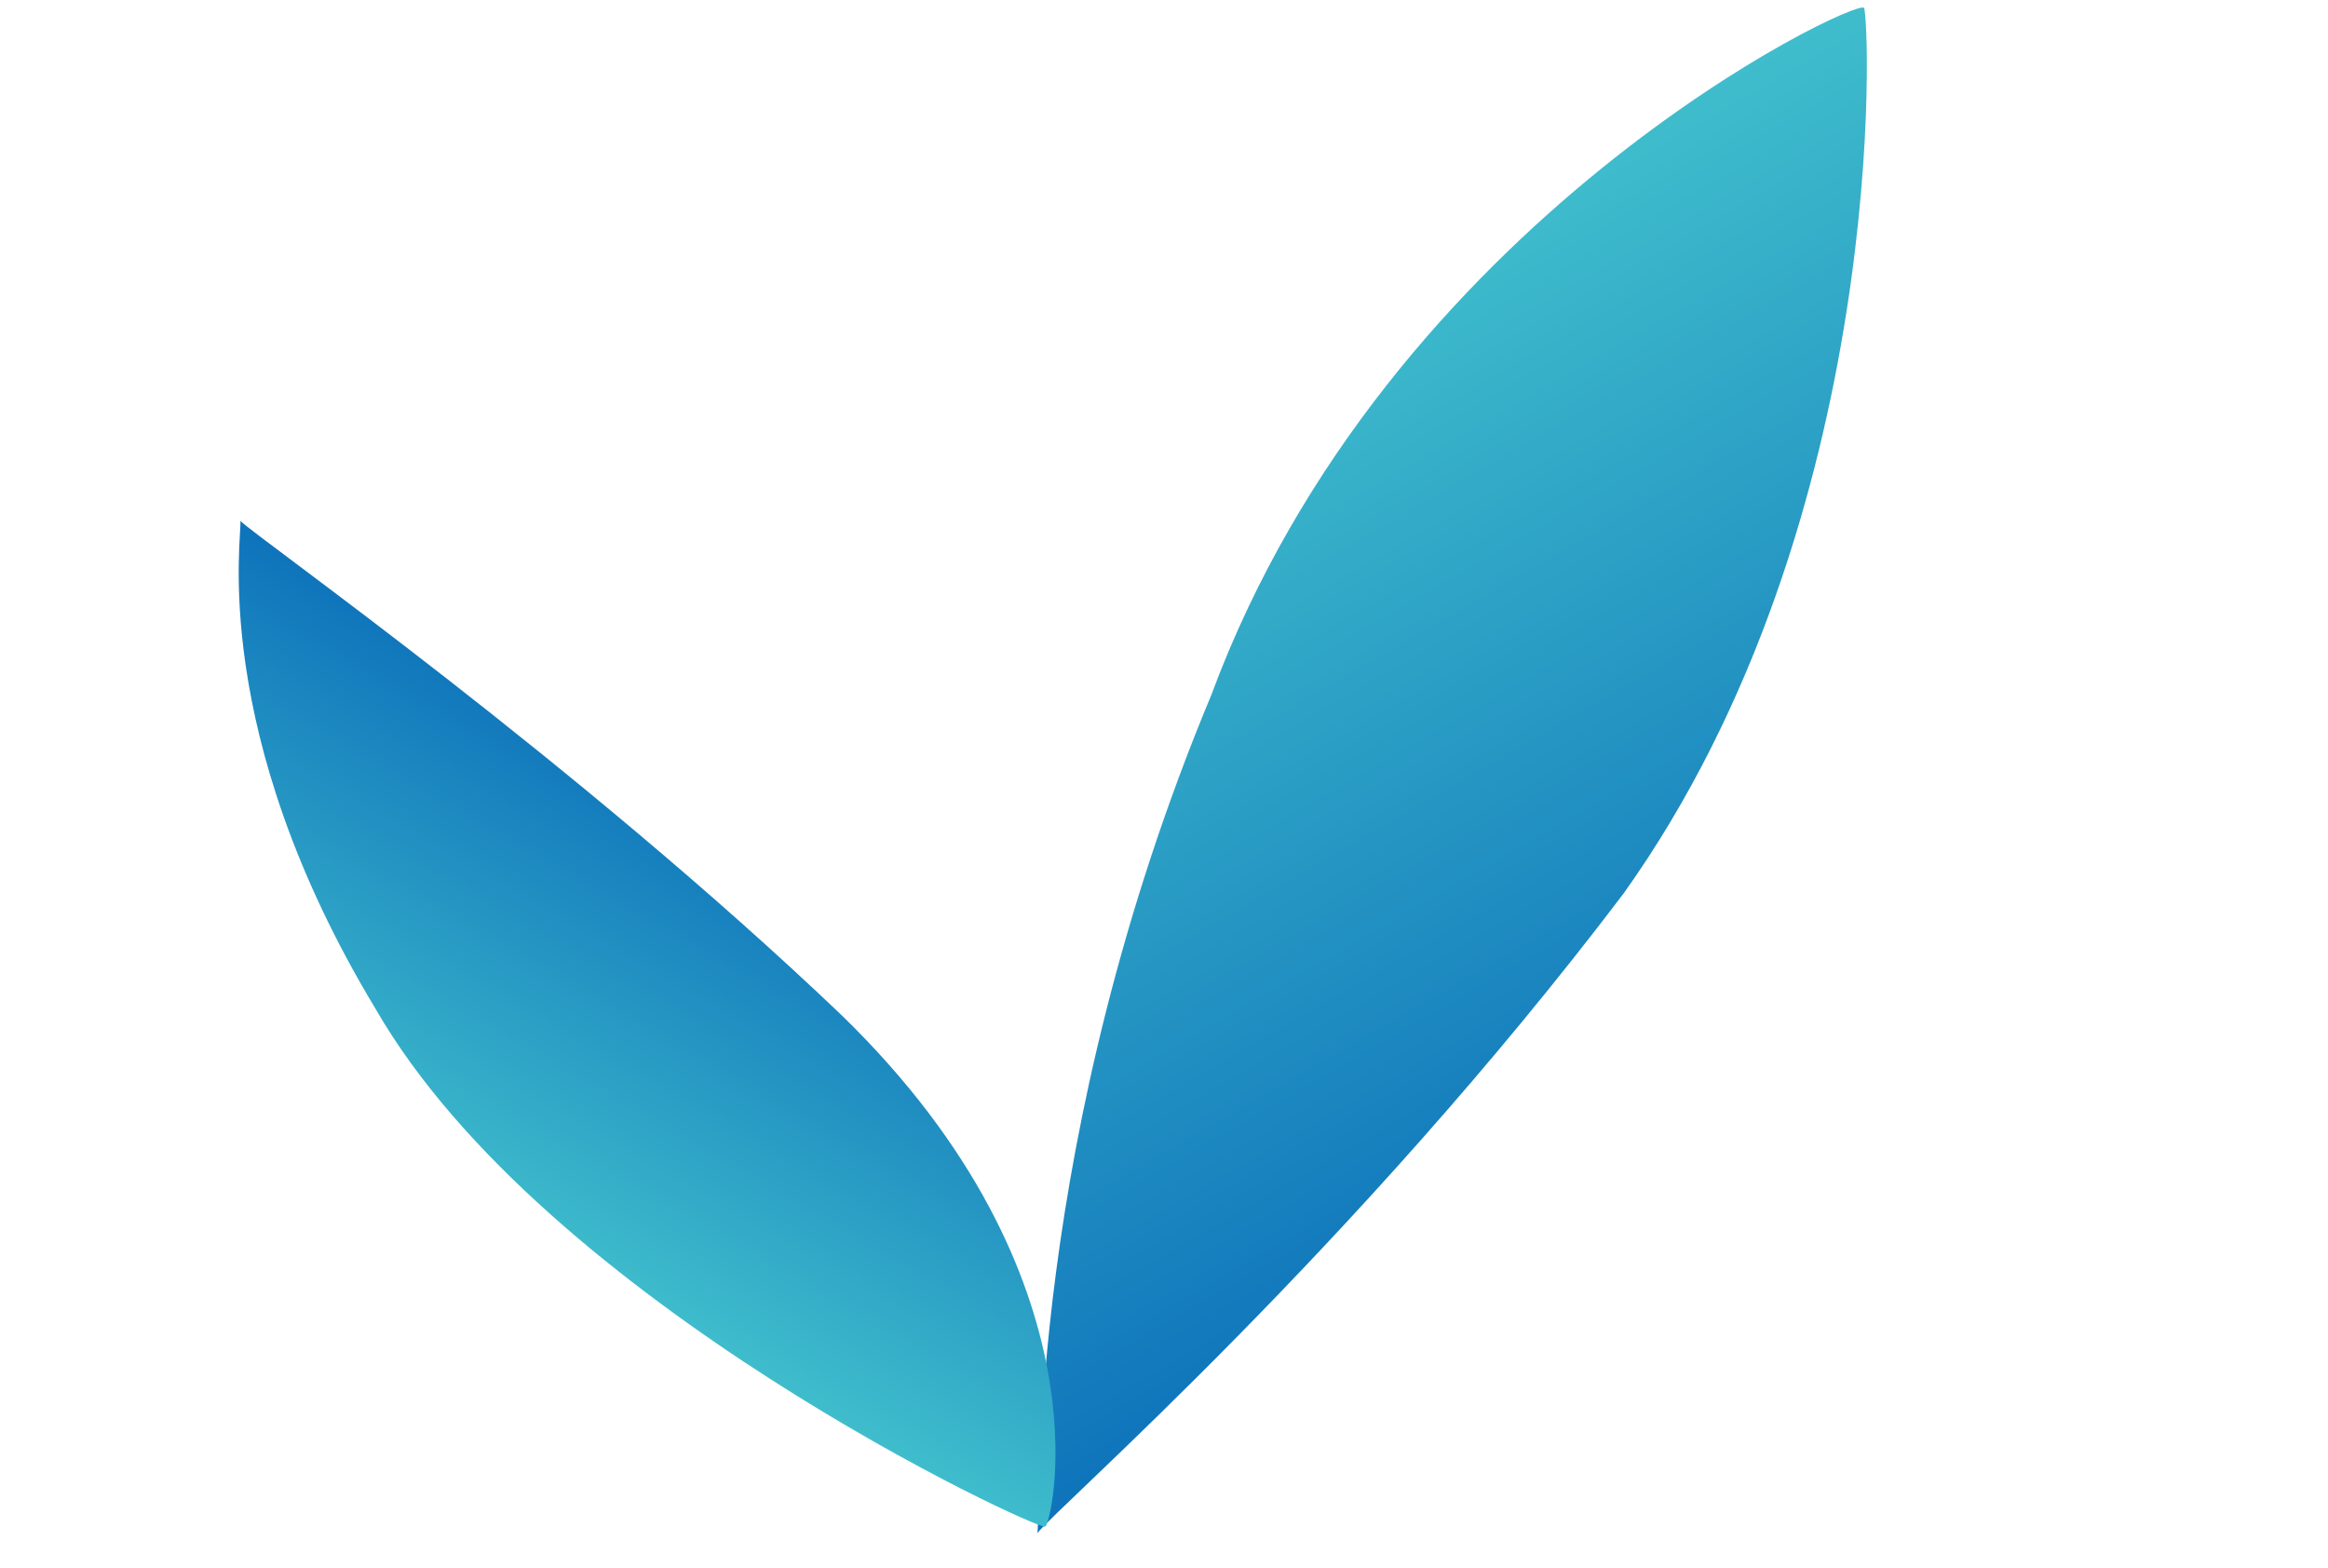
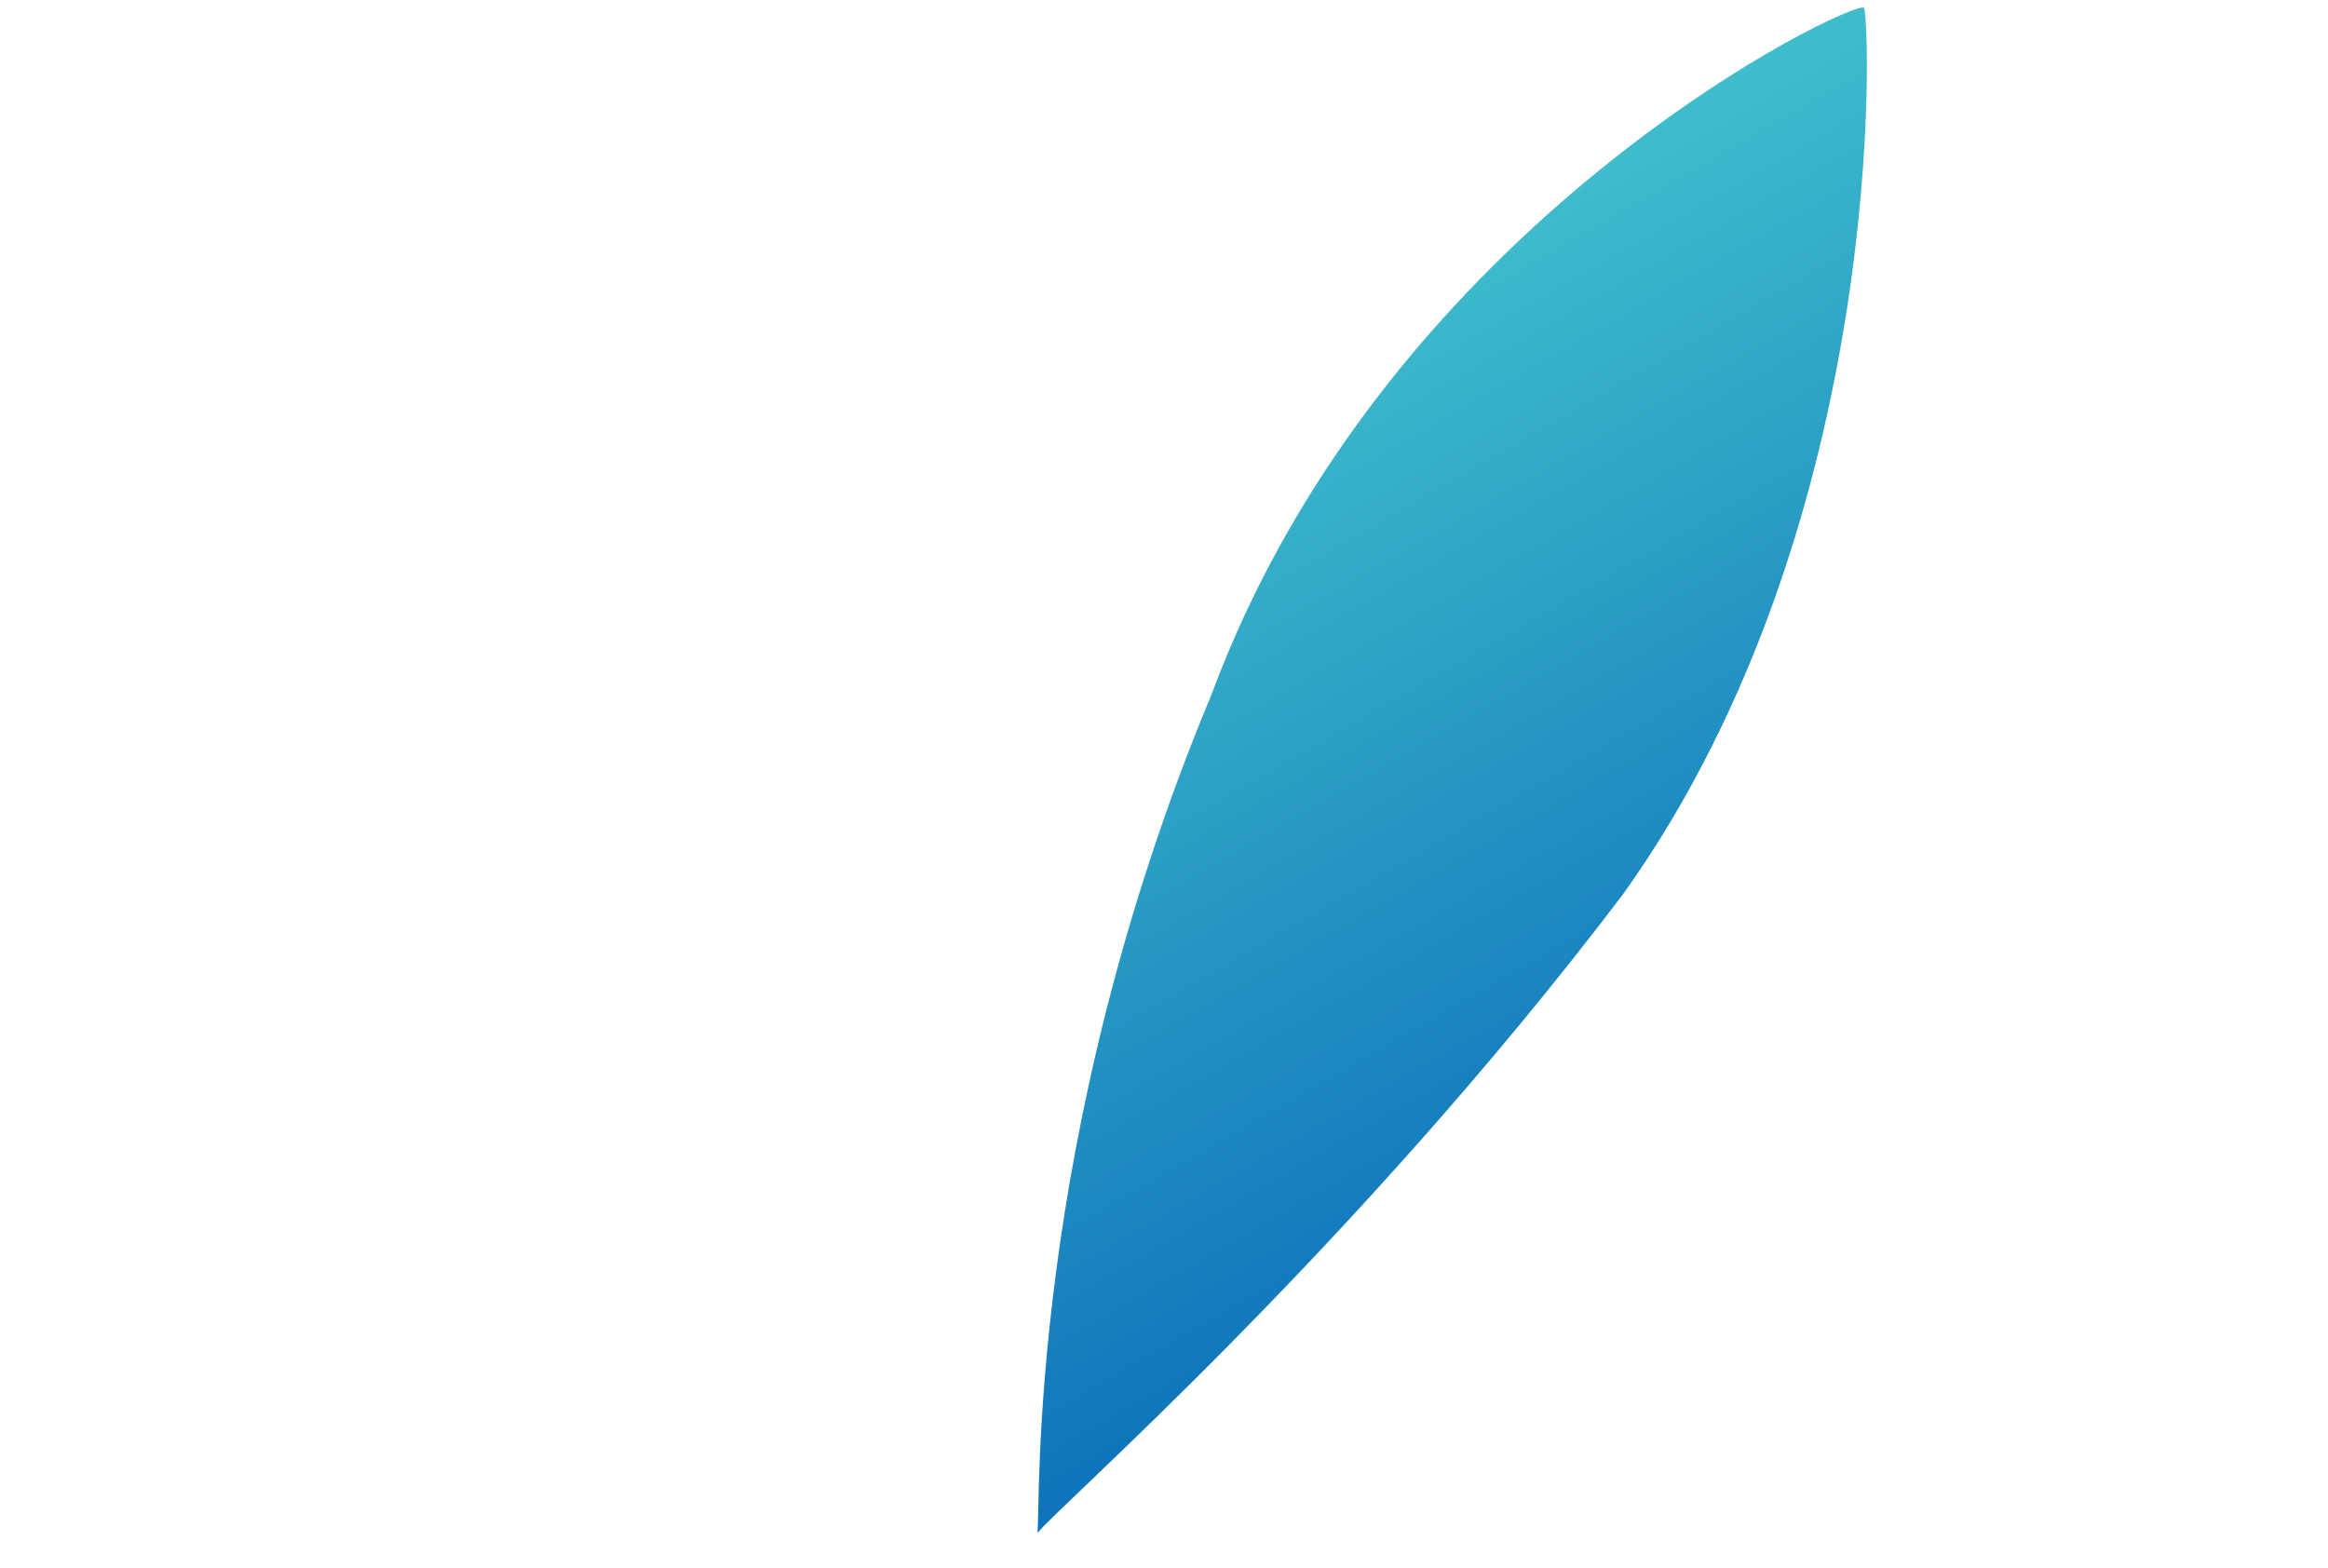
<svg xmlns="http://www.w3.org/2000/svg" width="49" height="33" viewBox="0 0 49 33" fill="none">
  <path d="M21.836 32.272C22.192 31.784 28.488 26.314 34.174 18.807C39.822 10.886 39.35 0.286 39.233 0.165C39.065 -0.044 29.218 4.594 25.497 14.626C21.595 23.975 21.907 31.761 21.836 32.272Z" fill="url(#paint0_linear_16005_400)" />
-   <path d="M5.059 10.965C5.427 11.331 12.111 16.025 17.704 21.36C23.422 26.909 22.134 32.108 21.999 32.136C21.808 32.202 11.482 27.429 7.913 21.25C4.366 15.378 5.105 11.274 5.059 10.965Z" fill="url(#paint1_linear_16005_400)" />
  <defs>
    <linearGradient id="paint0_linear_16005_400" x1="35.312" y1="24.492" x2="25.663" y2="7.78" gradientUnits="userSpaceOnUse">
      <stop stop-color="#0E73BB" />
      <stop offset="1" stop-color="#3FBDCC" />
    </linearGradient>
    <linearGradient id="paint1_linear_16005_400" x1="15.997" y1="17.28" x2="10.938" y2="26.043" gradientUnits="userSpaceOnUse">
      <stop stop-color="#0E73BB" />
      <stop offset="1" stop-color="#3FBDCC" />
    </linearGradient>
  </defs>
</svg>